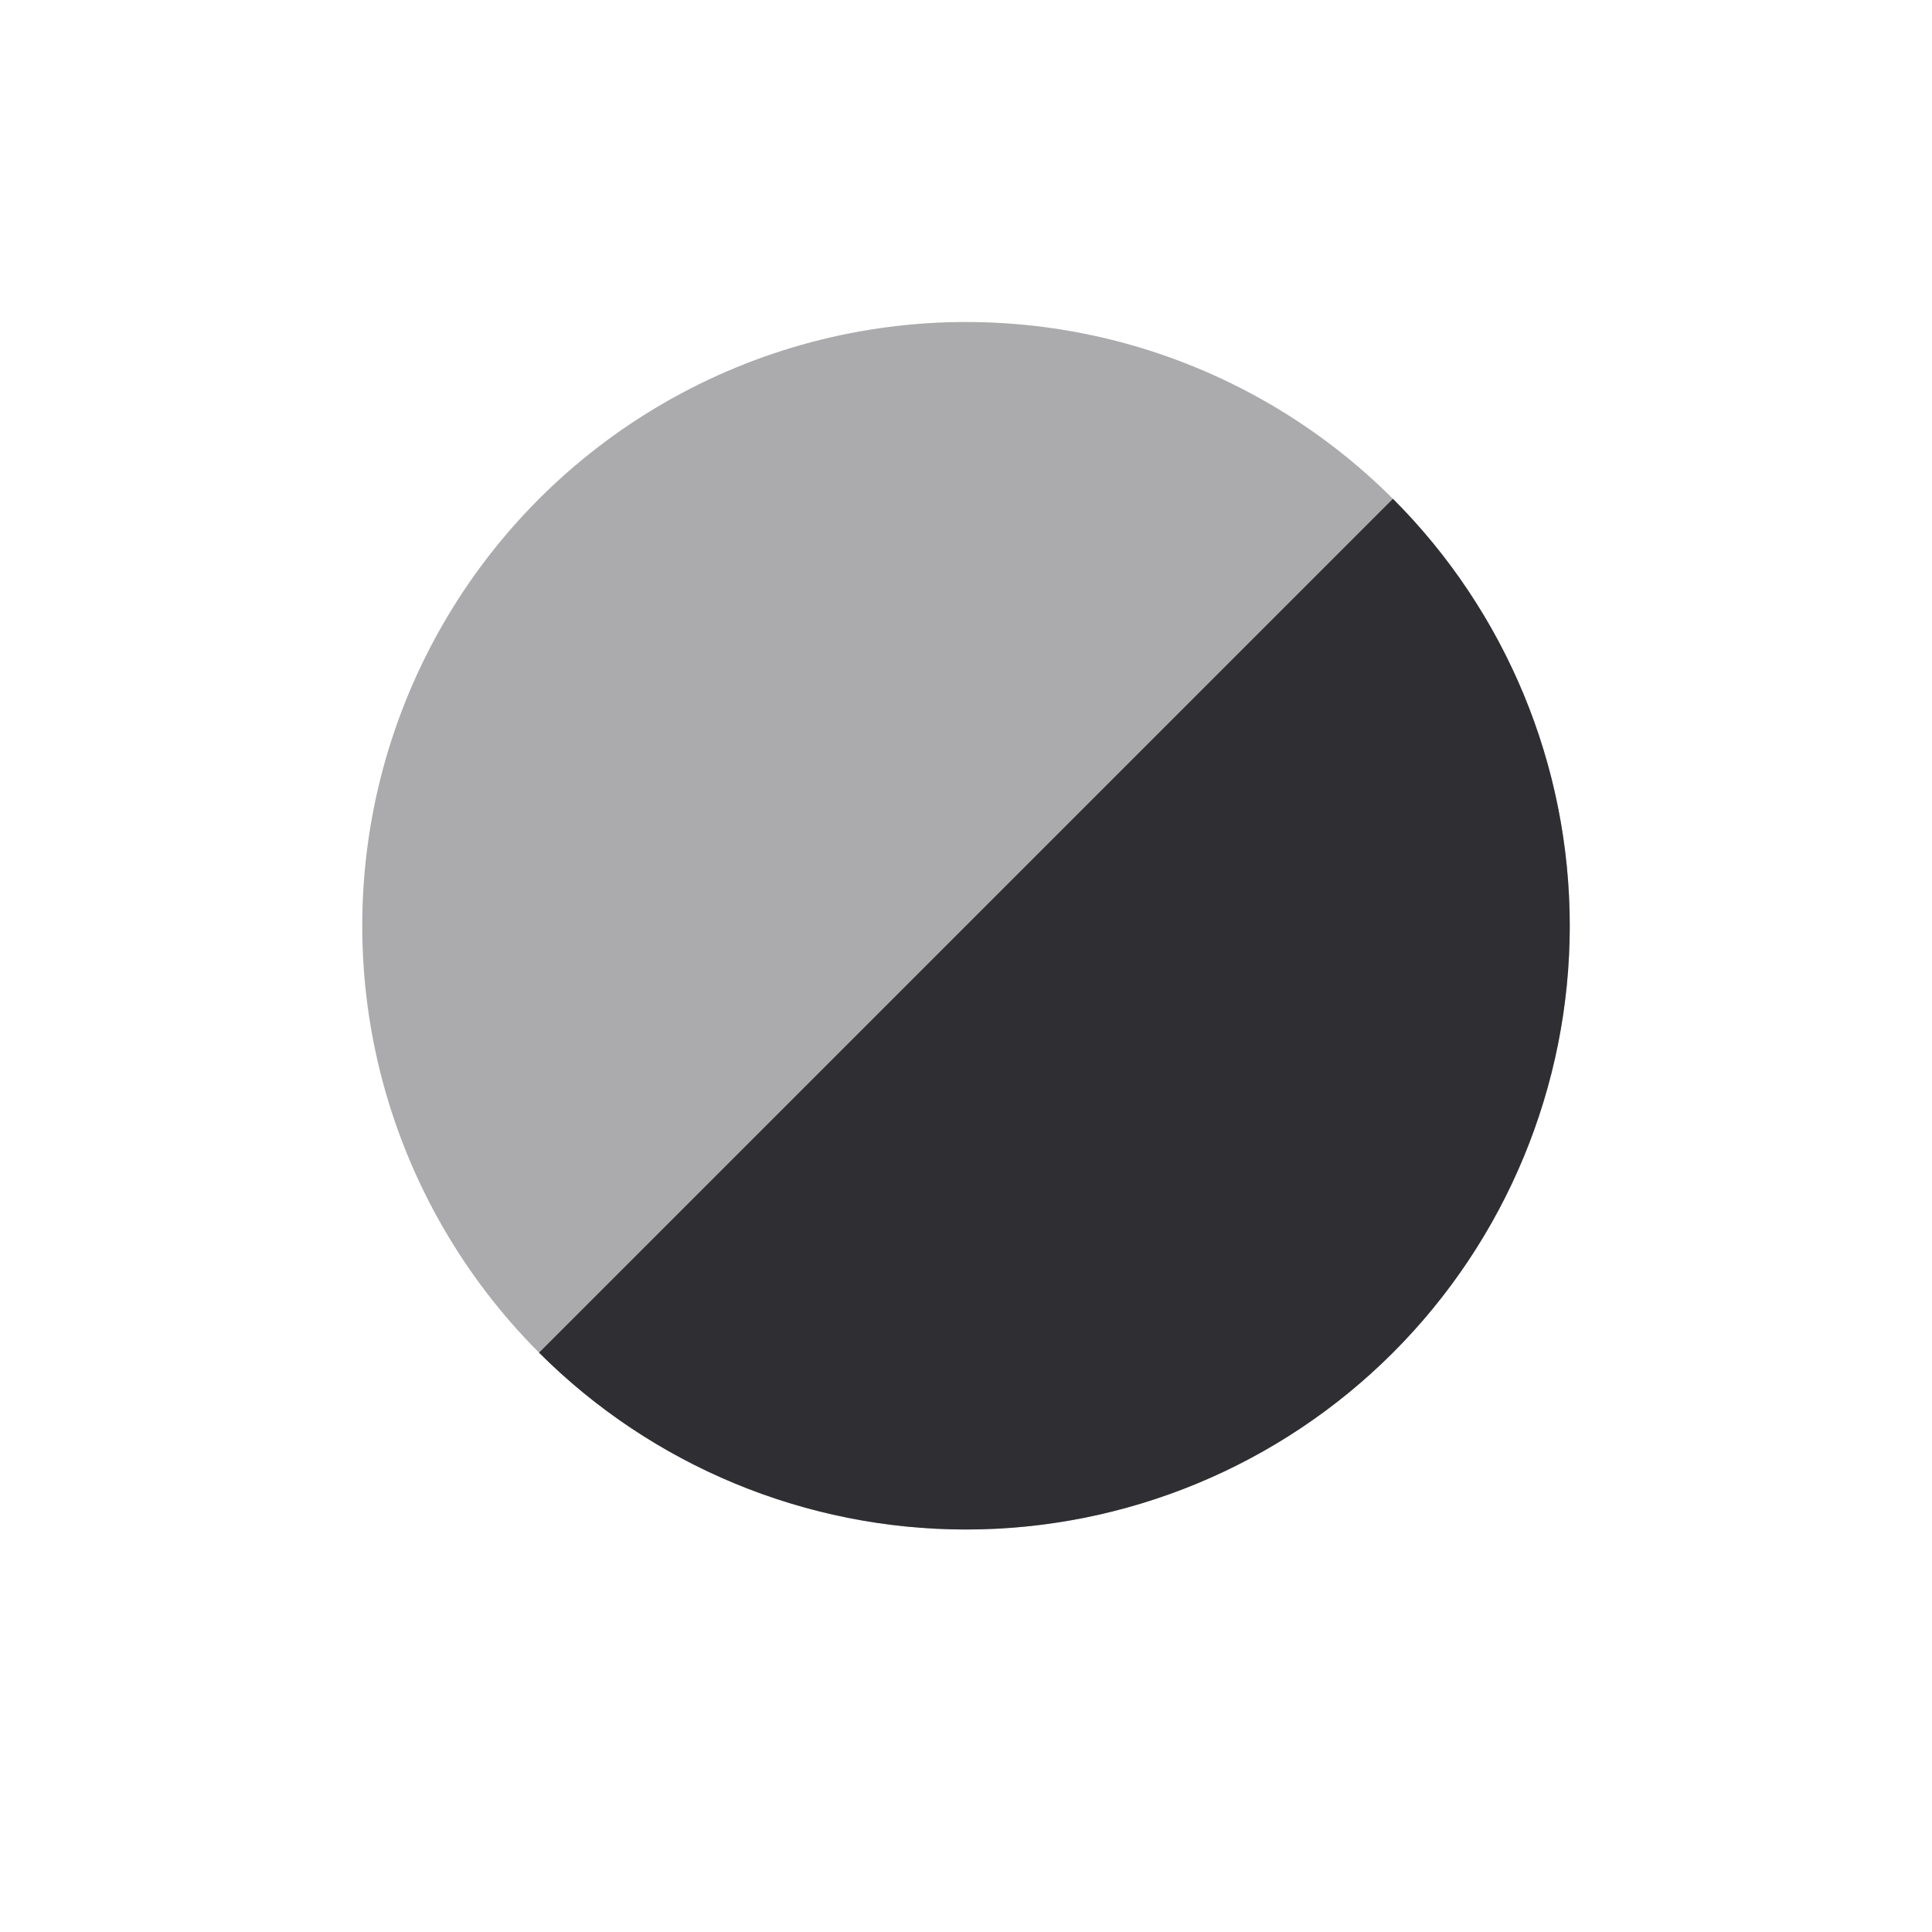
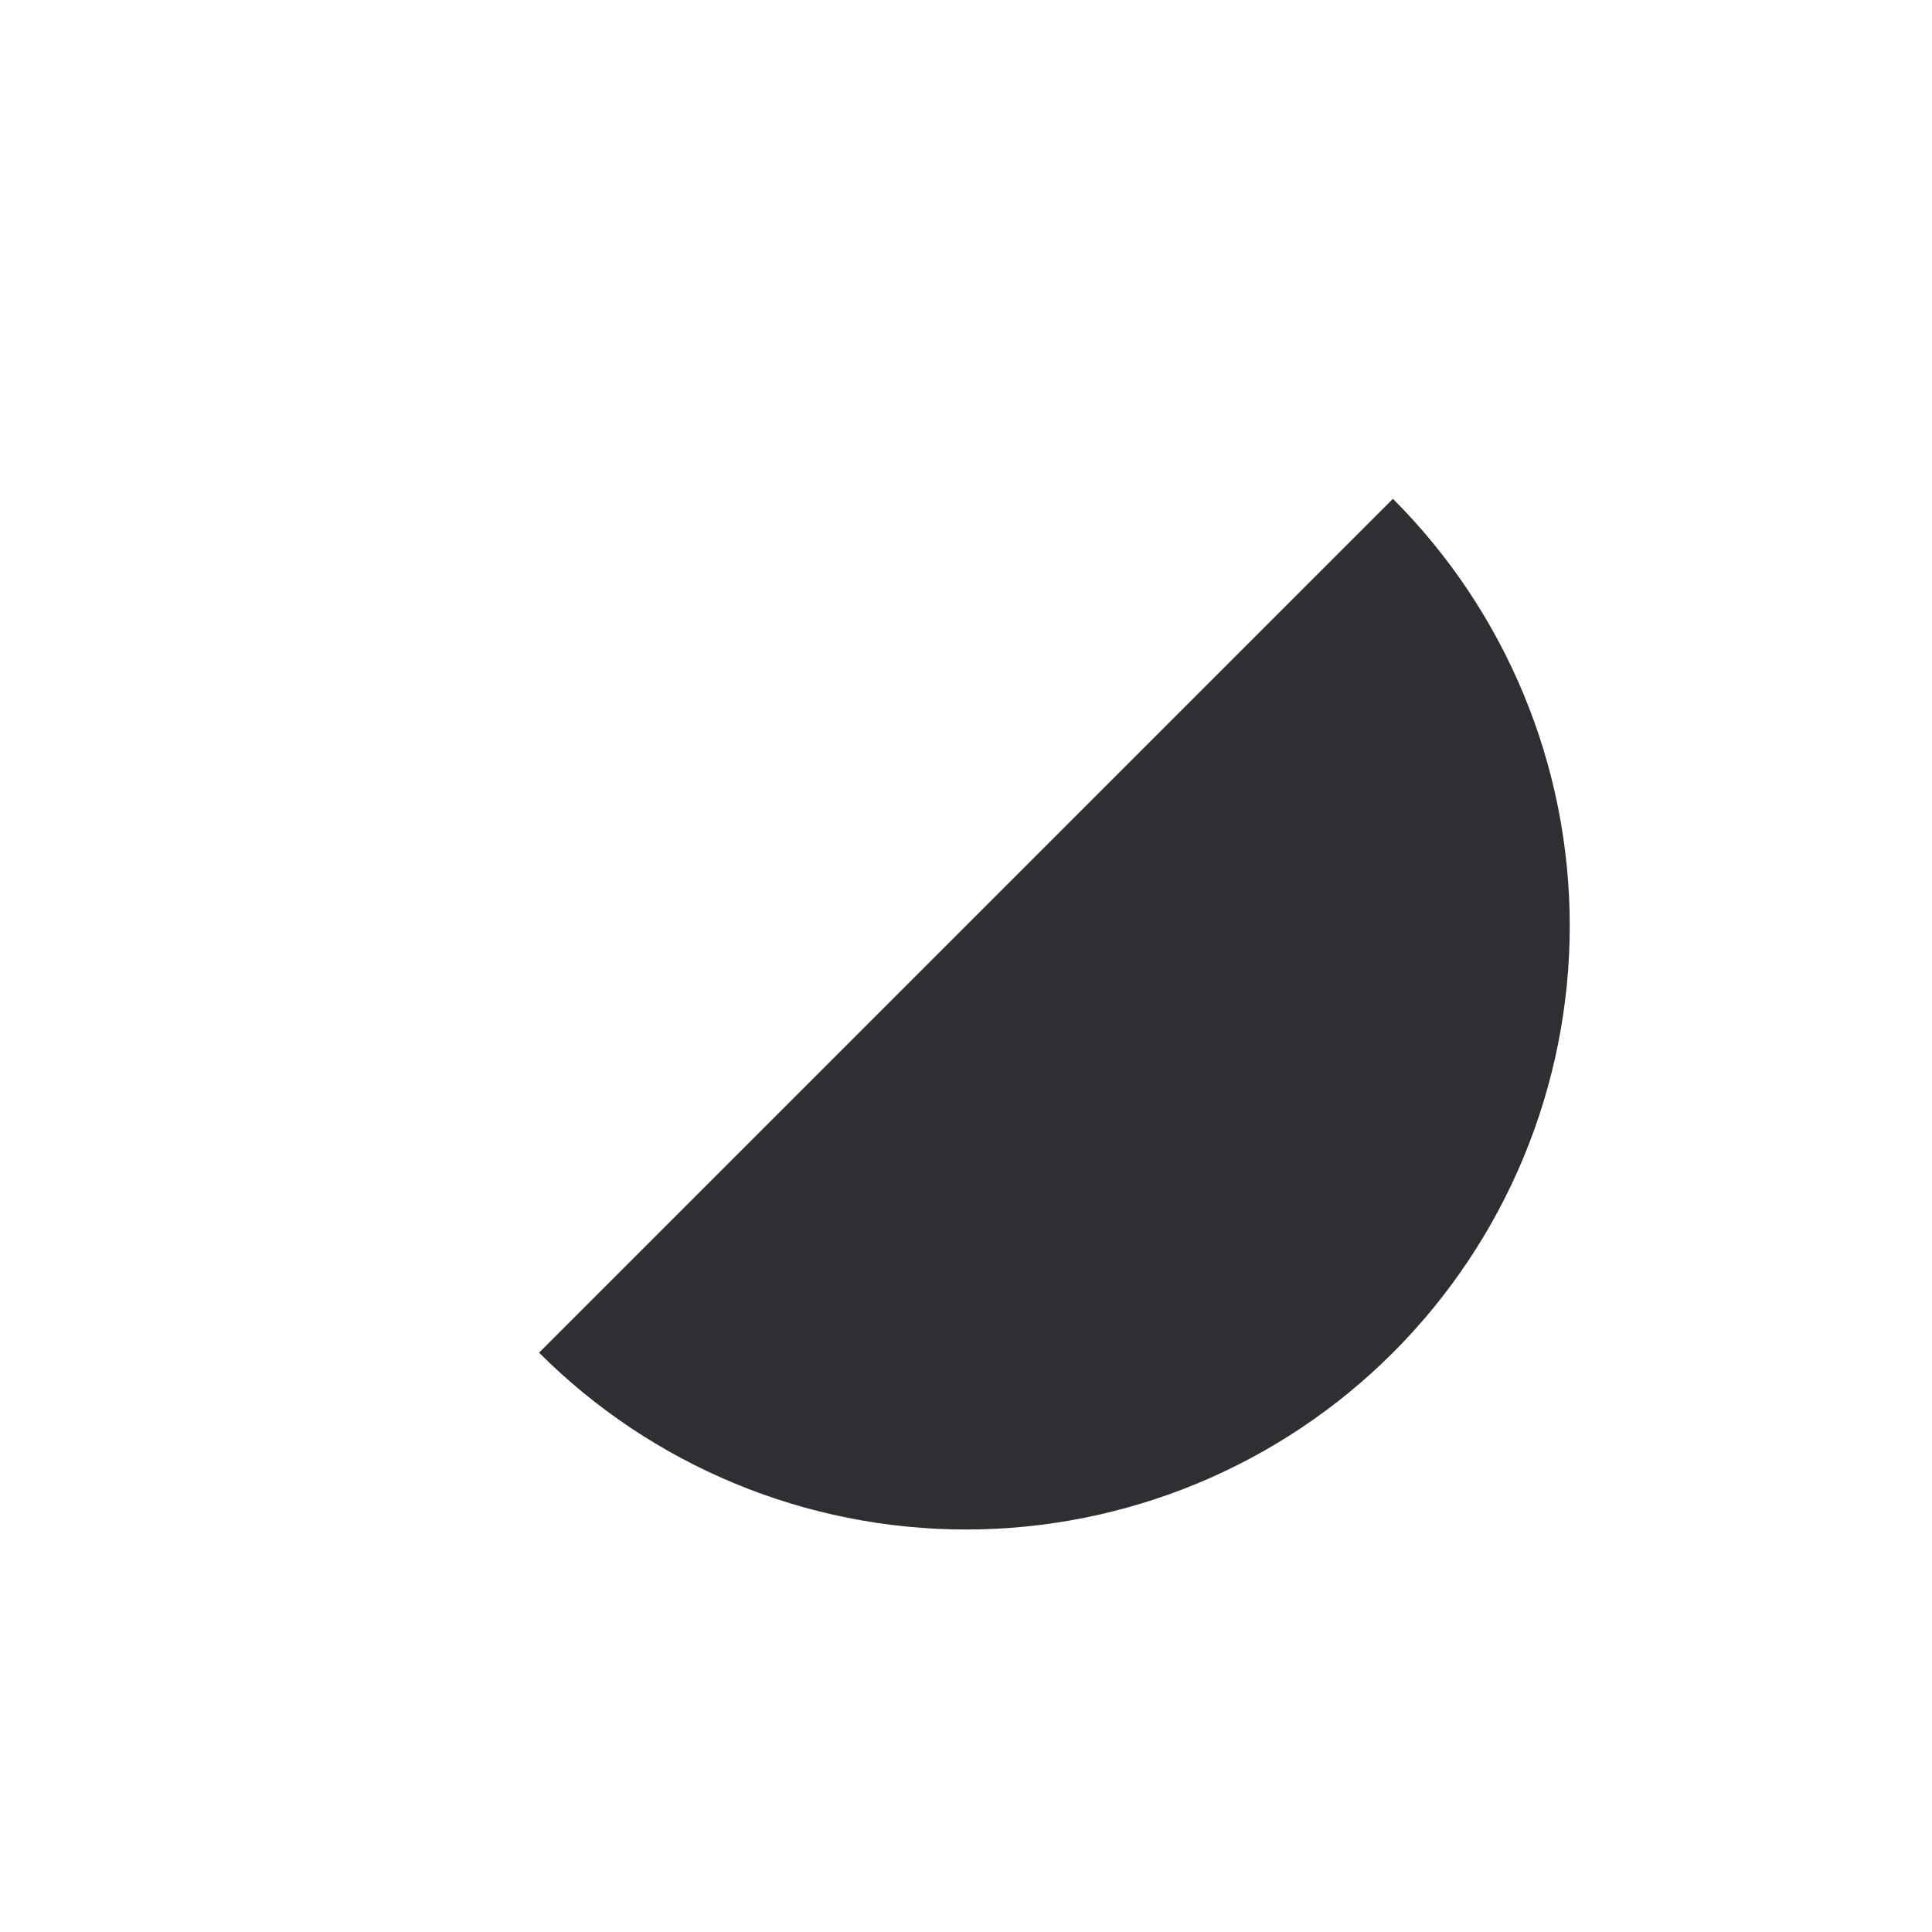
<svg xmlns="http://www.w3.org/2000/svg" width="48" height="48" viewBox="0 0 48 48" fill="none">
-   <circle opacity="0.4" cx="24" cy="23" r="15" fill="#2F2E33" />
  <path d="M34.607 12.393C37.42 15.206 39 19.022 39 23C39 26.978 37.42 30.794 34.607 33.607C31.794 36.42 27.978 38 24 38C20.022 38 16.206 36.42 13.393 33.607L24 23L34.607 12.393Z" fill="#2F2E33" />
</svg>